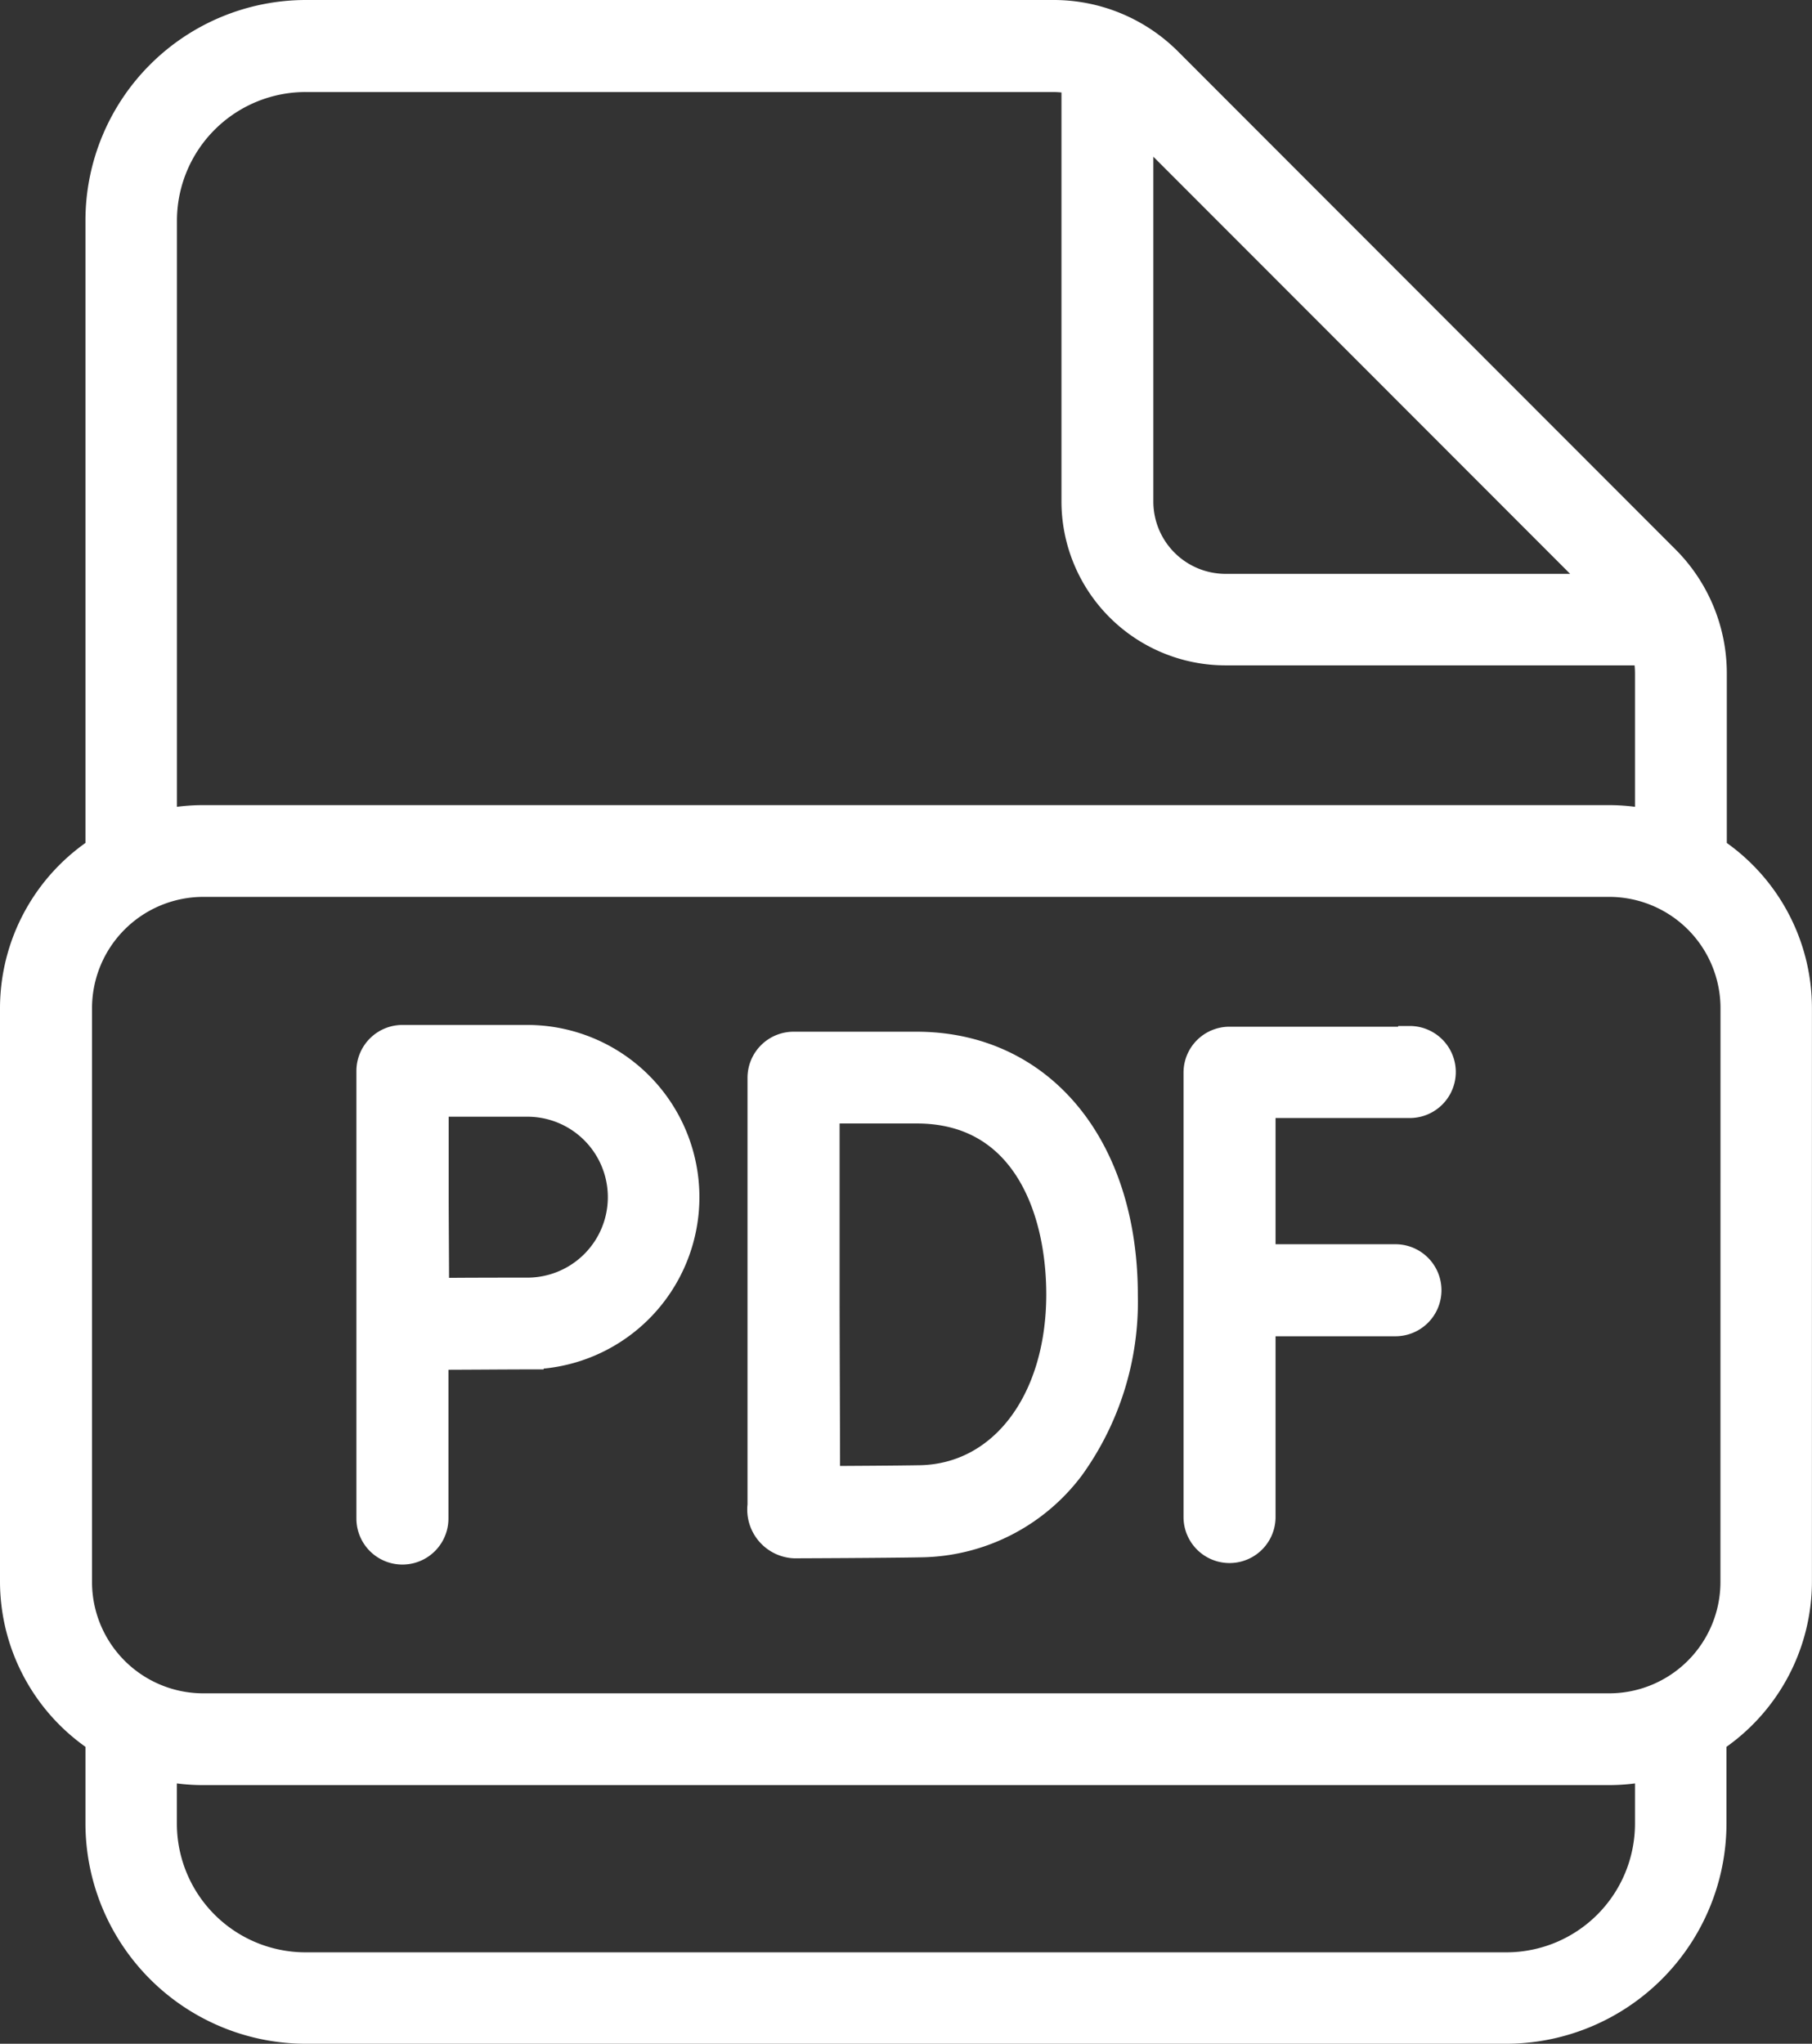
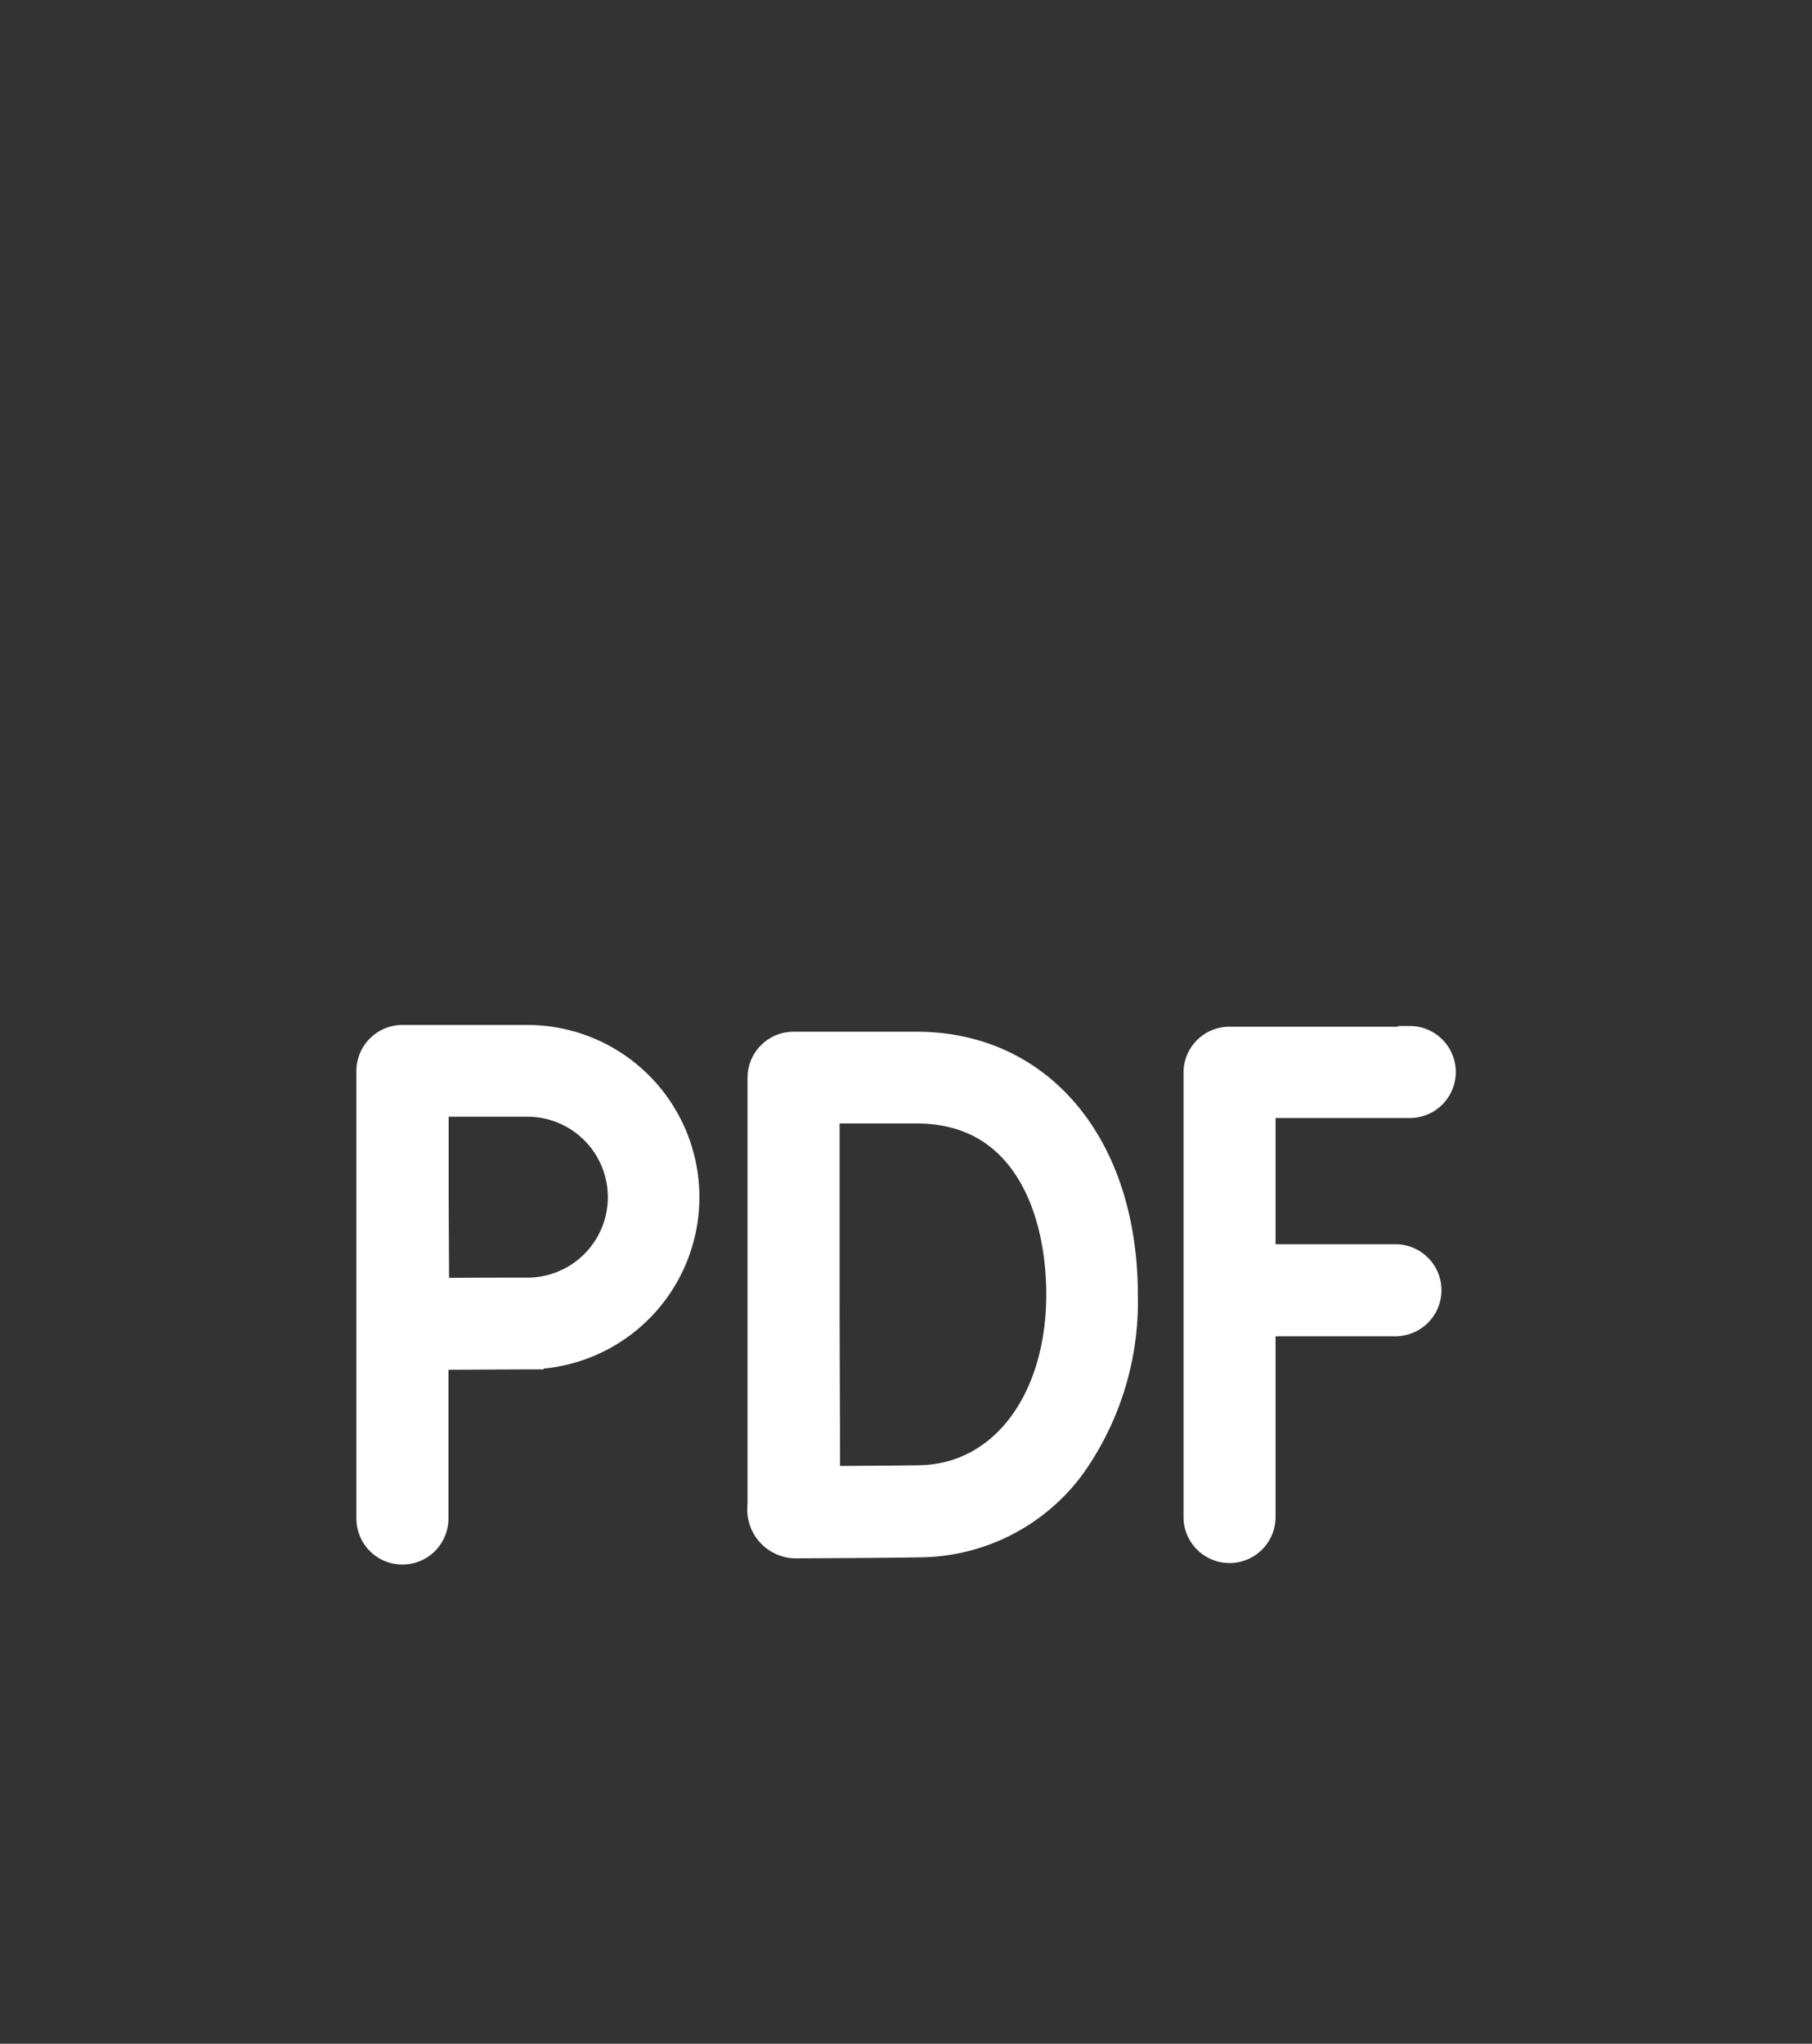
<svg xmlns="http://www.w3.org/2000/svg" width="27.566" height="31.091" viewBox="0 0 27.566 31.091">
  <rect x="0" y="0" width="27.566" height="31.091" fill="#333333" stroke="none" />
  <g id="Group_133" data-name="Group 133" transform="translate(0.25 0.25)">
-     <path id="Path_139" data-name="Path 139" d="M55.27,12.706h0V10a2.419,2.419,0,0,0-.713-1.721L47,.715A2.426,2.426,0,0,0,45.271,0H33.9a3.106,3.106,0,0,0-3.1,3.1V8.492h0v4.214a2.837,2.837,0,0,0-1.3,2.381V23.81a2.838,2.838,0,0,0,1.3,2.381v1.3a3.106,3.106,0,0,0,3.1,3.1H52.165a3.106,3.106,0,0,0,3.1-3.1v-1.3a2.838,2.838,0,0,0,1.3-2.381V15.086A2.837,2.837,0,0,0,55.27,12.706ZM46.546,1.53l7.194,7.2H47.894a1.35,1.35,0,0,1-1.348-1.348V1.53ZM33.9.9h11.37a1.537,1.537,0,0,1,.378.048V7.377a2.247,2.247,0,0,0,2.244,2.245h6.435a1.545,1.545,0,0,1,.046.374v2.327a2.831,2.831,0,0,0-.646-.075H32.338a2.831,2.831,0,0,0-.646.075V7.969h0V3.1A2.208,2.208,0,0,1,33.9.9Zm20.473,26.6a2.208,2.208,0,0,1-2.209,2.2H33.9a2.208,2.208,0,0,1-2.209-2.2v-.919a2.831,2.831,0,0,0,.646.075h21.39a2.831,2.831,0,0,0,.646-.075Zm1.3-3.682a1.944,1.944,0,0,1-1.942,1.942H32.338A1.944,1.944,0,0,1,30.4,23.81V15.086a1.944,1.944,0,0,1,1.942-1.942h21.39a1.944,1.944,0,0,1,1.942,1.942Z" transform="translate(-29.5)" fill="#fff" stroke="#fff" stroke-width="0.5" />
    <path id="Path_140" data-name="Path 140" d="M334.028,261.421h-2.74a.448.448,0,0,0-.448.448v6.761a.448.448,0,1,0,.9,0v-3h2.074a.448.448,0,1,0,0-.9h-2.074v-2.42h2.292a.448.448,0,1,0,0-.9Z" transform="translate(-312.835 -245.802)" fill="#fff" stroke="#fff" stroke-width="0.5" />
    <path id="Path_141" data-name="Path 141" d="M222.148,262.688h-1.872a.451.451,0,0,0-.448.455v6.5a.493.493,0,0,0,.463.556c.056,0,1.389-.005,1.919-.015a2.859,2.859,0,0,0,2.256-1.148,4.266,4.266,0,0,0,.8-2.59C225.266,264.2,224.013,262.688,222.148,262.688Zm.047,6.595c-.334.006-1.008.01-1.459.012,0-.739-.007-2.2-.007-2.862,0-.556,0-2.084,0-2.849h1.423c1.638,0,2.221,1.476,2.221,2.857C224.369,268.092,223.475,269.26,222.2,269.283Z" transform="translate(-208.456 -246.993)" fill="#fff" stroke="#fff" stroke-width="0.5" />
    <path id="Path_142" data-name="Path 142" d="M122.641,261h-1.9a.451.451,0,0,0-.448.448v6.811a.448.448,0,1,0,.9,0v-2.513c.444,0,1.116-.006,1.448-.006a2.37,2.37,0,1,0,0-4.74Zm0,3.844c-.33,0-.993,0-1.438.006,0-.456-.006-1.143-.006-1.48,0-.283,0-1,0-1.474h1.447a1.474,1.474,0,1,1,0,2.948Z" transform="translate(-114.871 -245.408)" fill="#fff" stroke="#fff" stroke-width="0.5" />
  </g>
</svg>